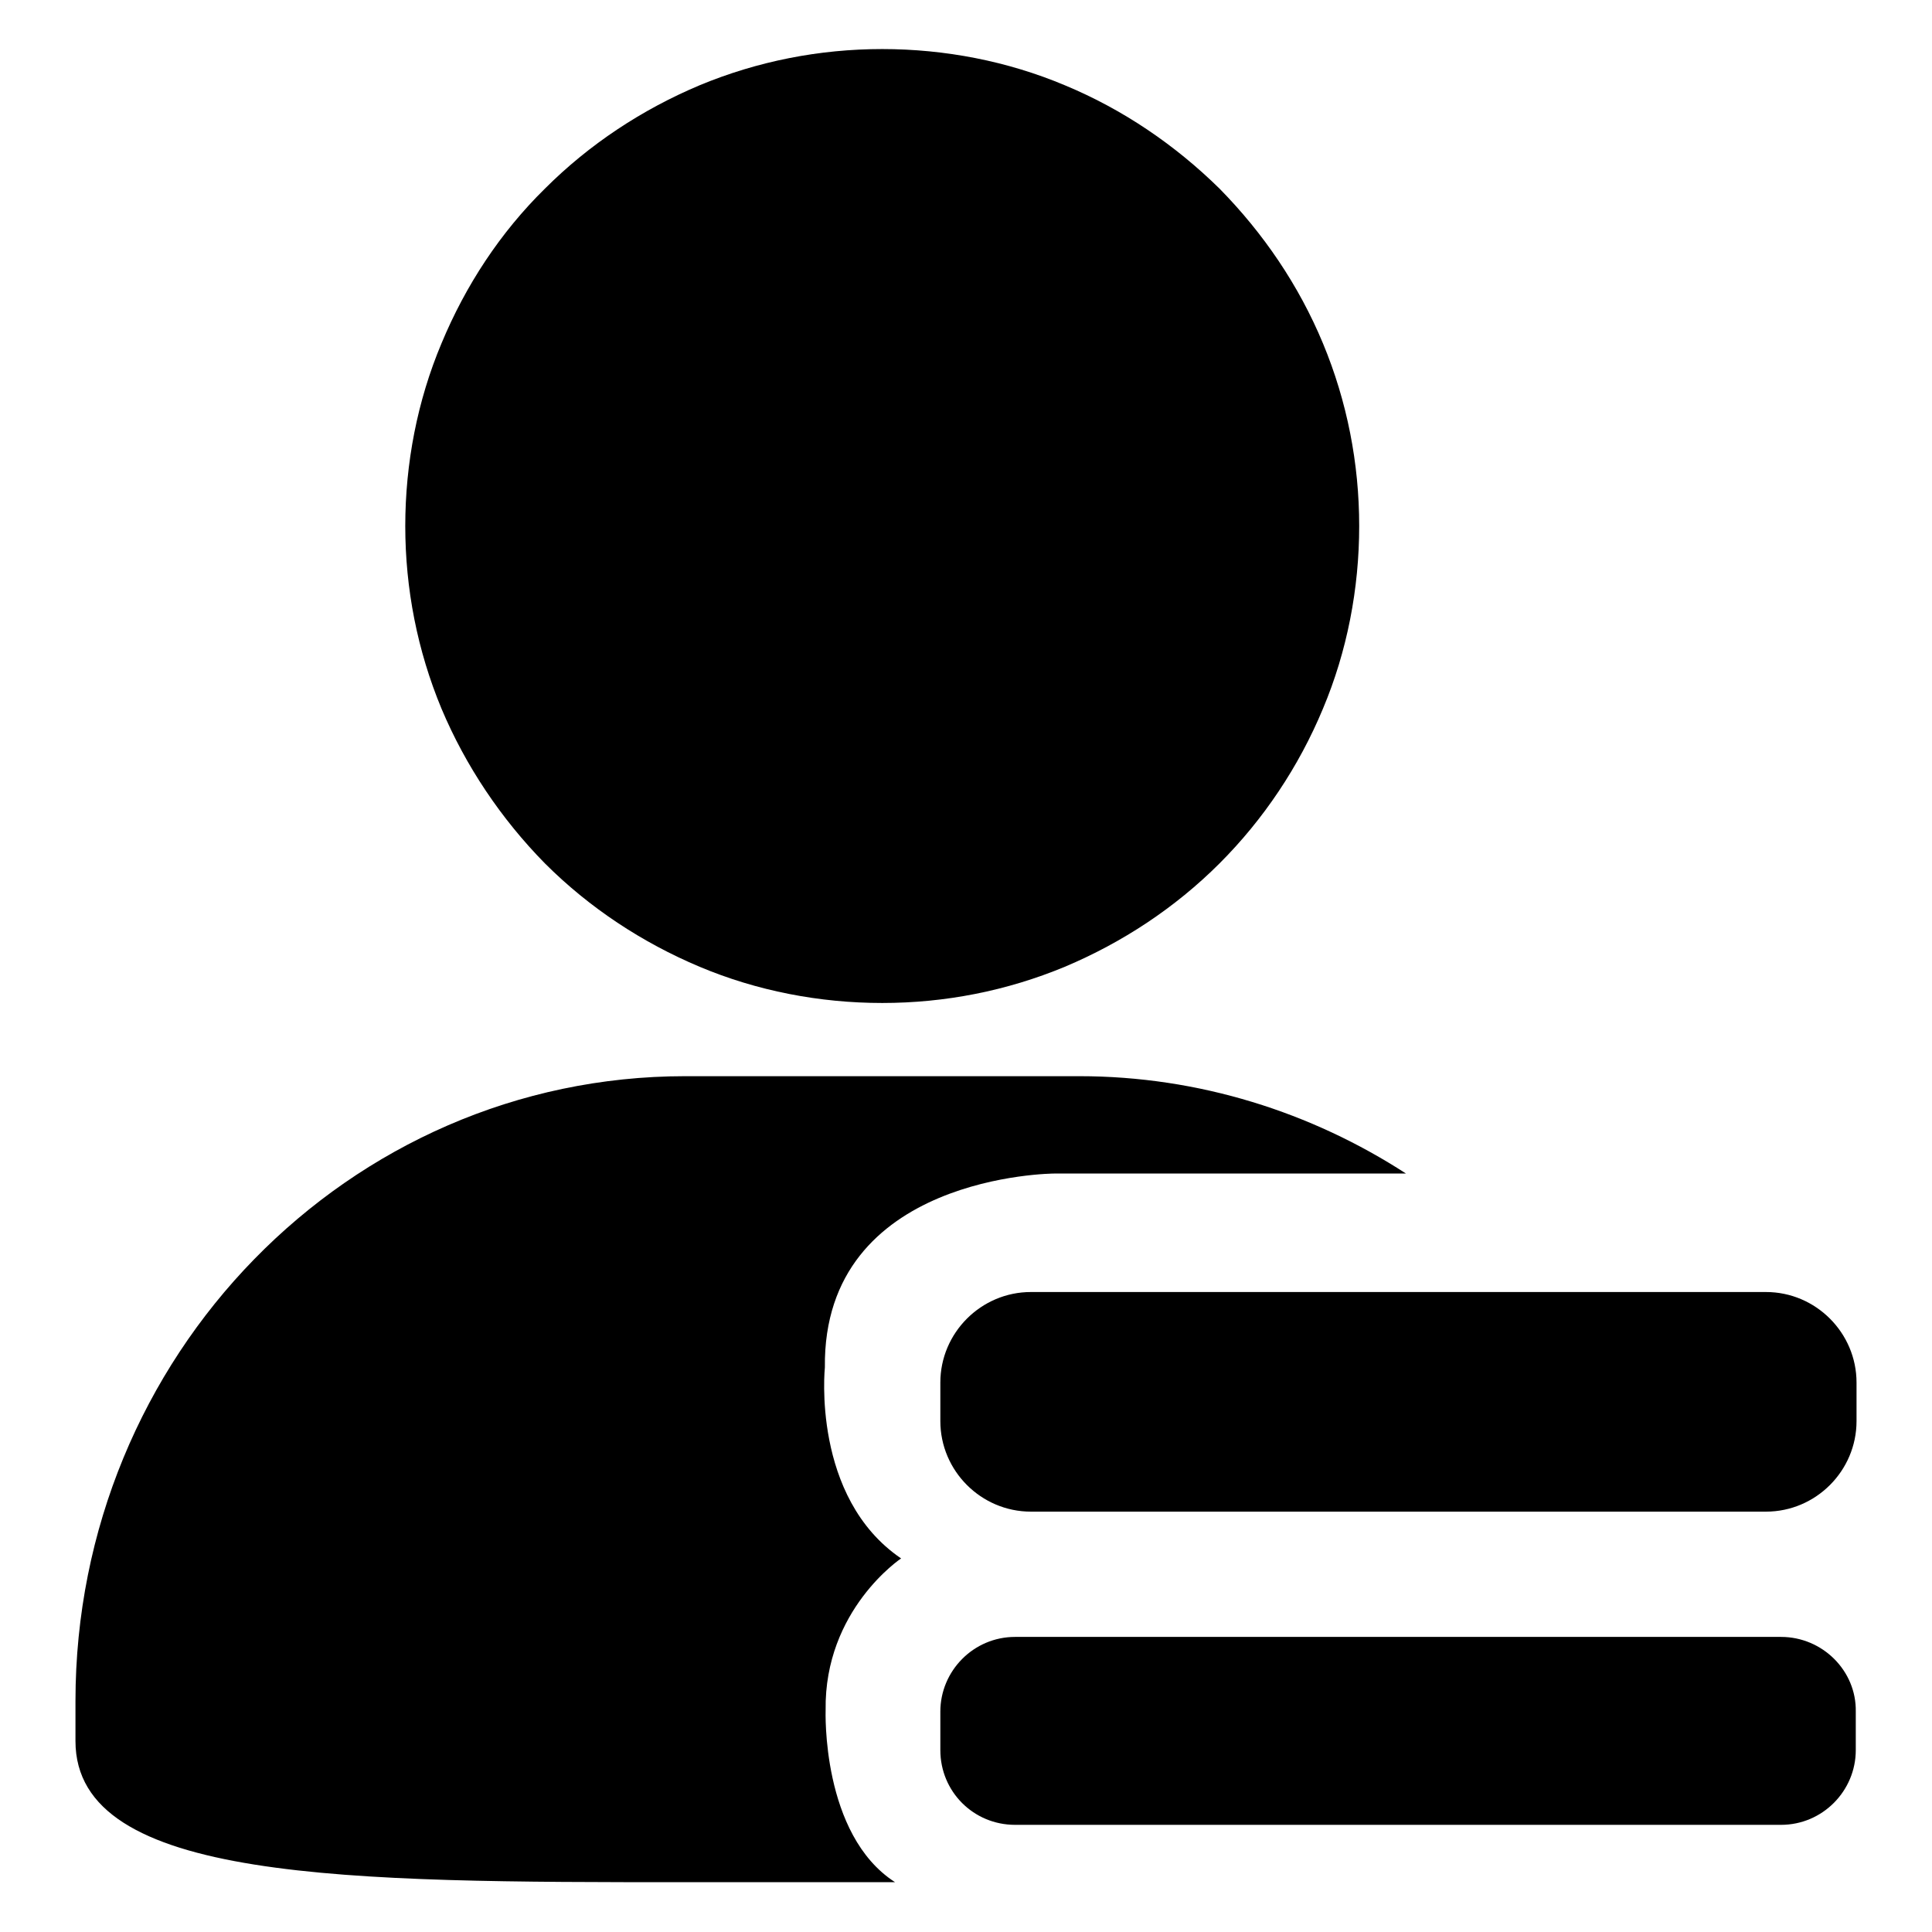
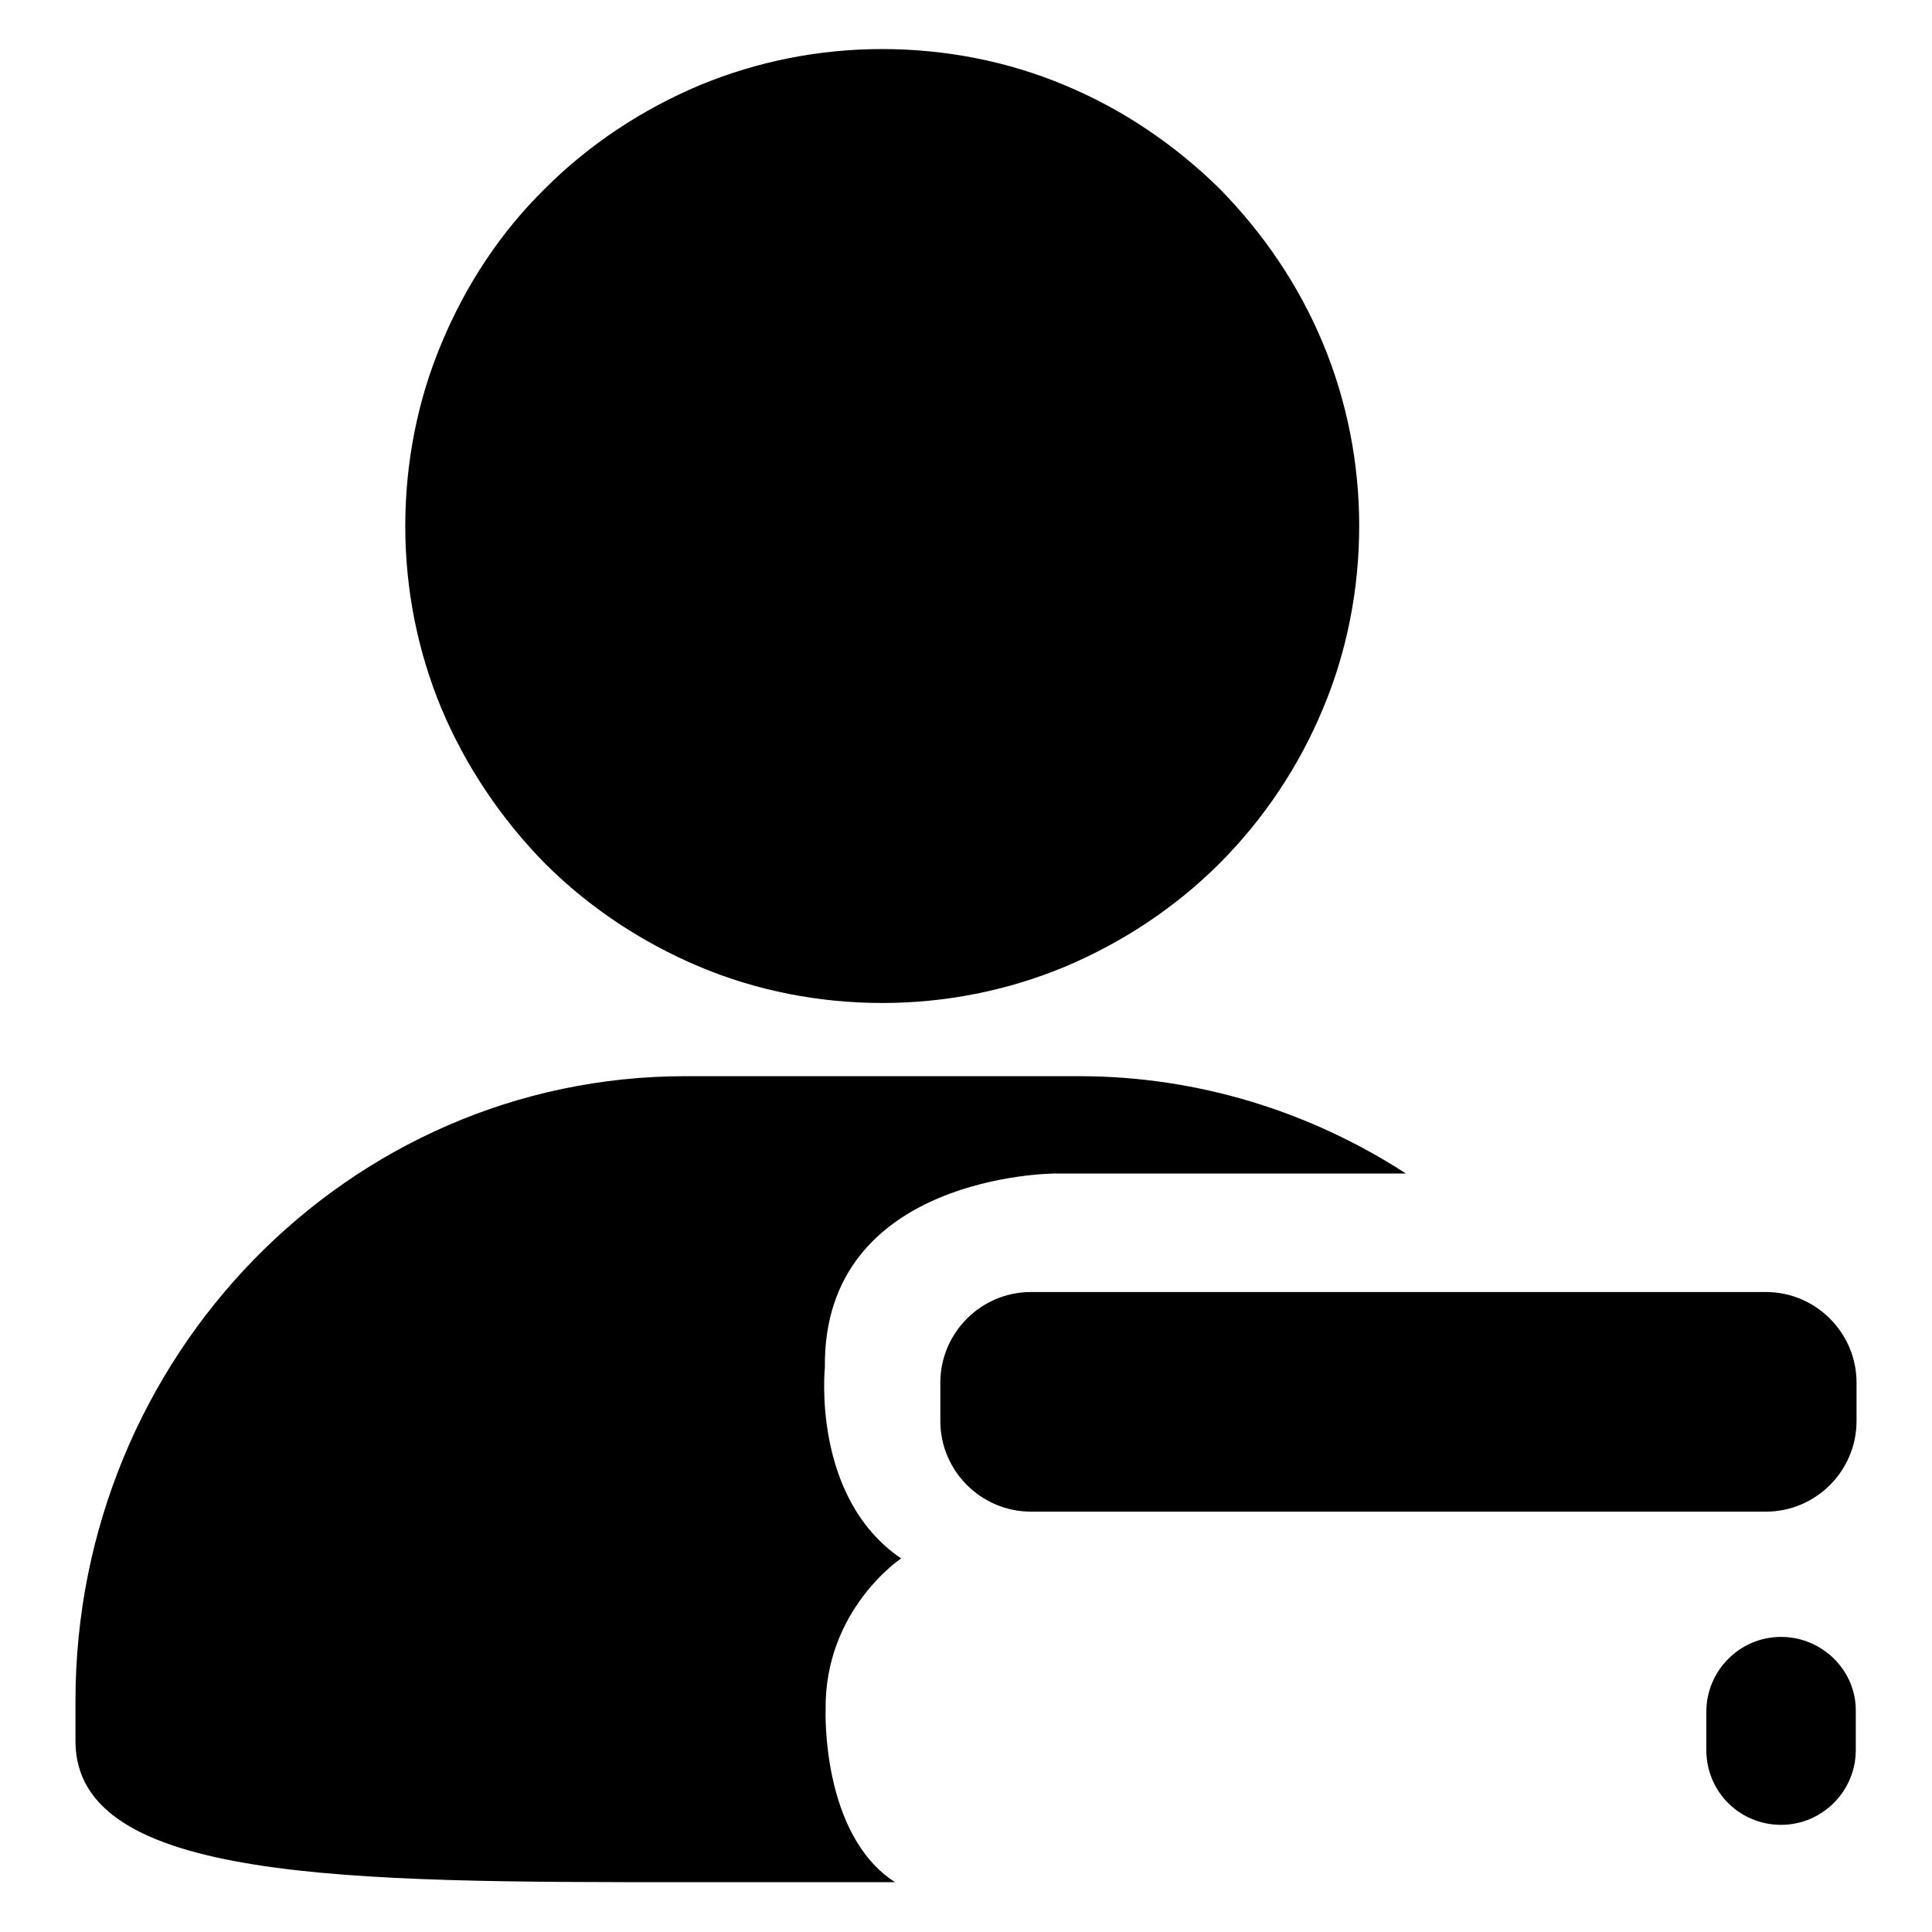
<svg xmlns="http://www.w3.org/2000/svg" version="1.1" x="0px" y="0px" viewBox="0 0 256 256" enable-background="new 0 0 256 256" xml:space="preserve">
  <g>
    <g>
-       <path fill="#000000" d="M234,171.2h-97.4c-6.6,0-12,5.4-12,12v5.1c0,6.6,5.4,12,12,12H234c6.6,0,12-5.4,12-12v-5.1C246,176.6,240.6,171.2,234,171.2z M236,216.9H134.5c-5.5,0-9.9,4.5-9.9,9.9v5.1c0,5.5,4.4,9.9,9.9,9.9H236c5.5,0,9.9-4.5,9.9-9.9v-5.1C246,221.4,241.5,216.9,236,216.9z M119.4,206.5c-11.9-8.1-10.1-25.3-10.1-25.3c-0.3-25.6,30.4-25.7,30.4-25.7h46.6c-12.5-8.1-27.4-12.9-43.3-12.9H90.8c-44.6,0-80.8,37.1-80.8,82.8v5.3c0,18.7,36.2,18.7,80.9,18.7c0,0,15.9,0,27.7,0c-9.8-6.3-9.2-22.8-9.2-22.8C109.2,213.3,119.4,206.5,119.4,206.5z M72.2,114.4c5.9,5.9,12.9,10.5,20.5,13.7c7.6,3.2,15.9,4.8,24.2,4.8c8.3,0,16.5-1.6,24.2-4.8c7.6-3.2,14.6-7.8,20.5-13.7c5.8-5.8,10.5-12.8,13.7-20.5c3.2-7.6,4.8-15.9,4.8-24.2c0-8.3-1.6-16.5-4.8-24.2s-7.9-14.6-13.7-20.5c-5.9-5.8-12.8-10.5-20.5-13.7c-7.6-3.2-15.9-4.8-24.2-4.8c-8.3,0-16.5,1.6-24.2,4.8c-7.6,3.2-14.6,7.8-20.5,13.7c-5.9,5.8-10.5,12.8-13.7,20.5c-3.2,7.6-4.8,15.9-4.8,24.2c0,8.3,1.6,16.5,4.8,24.2C61.7,101.5,66.4,108.5,72.2,114.4z" />
+       <path fill="#000000" d="M234,171.2h-97.4c-6.6,0-12,5.4-12,12v5.1c0,6.6,5.4,12,12,12H234c6.6,0,12-5.4,12-12v-5.1C246,176.6,240.6,171.2,234,171.2z M236,216.9c-5.5,0-9.9,4.5-9.9,9.9v5.1c0,5.5,4.4,9.9,9.9,9.9H236c5.5,0,9.9-4.5,9.9-9.9v-5.1C246,221.4,241.5,216.9,236,216.9z M119.4,206.5c-11.9-8.1-10.1-25.3-10.1-25.3c-0.3-25.6,30.4-25.7,30.4-25.7h46.6c-12.5-8.1-27.4-12.9-43.3-12.9H90.8c-44.6,0-80.8,37.1-80.8,82.8v5.3c0,18.7,36.2,18.7,80.9,18.7c0,0,15.9,0,27.7,0c-9.8-6.3-9.2-22.8-9.2-22.8C109.2,213.3,119.4,206.5,119.4,206.5z M72.2,114.4c5.9,5.9,12.9,10.5,20.5,13.7c7.6,3.2,15.9,4.8,24.2,4.8c8.3,0,16.5-1.6,24.2-4.8c7.6-3.2,14.6-7.8,20.5-13.7c5.8-5.8,10.5-12.8,13.7-20.5c3.2-7.6,4.8-15.9,4.8-24.2c0-8.3-1.6-16.5-4.8-24.2s-7.9-14.6-13.7-20.5c-5.9-5.8-12.8-10.5-20.5-13.7c-7.6-3.2-15.9-4.8-24.2-4.8c-8.3,0-16.5,1.6-24.2,4.8c-7.6,3.2-14.6,7.8-20.5,13.7c-5.9,5.8-10.5,12.8-13.7,20.5c-3.2,7.6-4.8,15.9-4.8,24.2c0,8.3,1.6,16.5,4.8,24.2C61.7,101.5,66.4,108.5,72.2,114.4z" />
    </g>
  </g>
</svg>